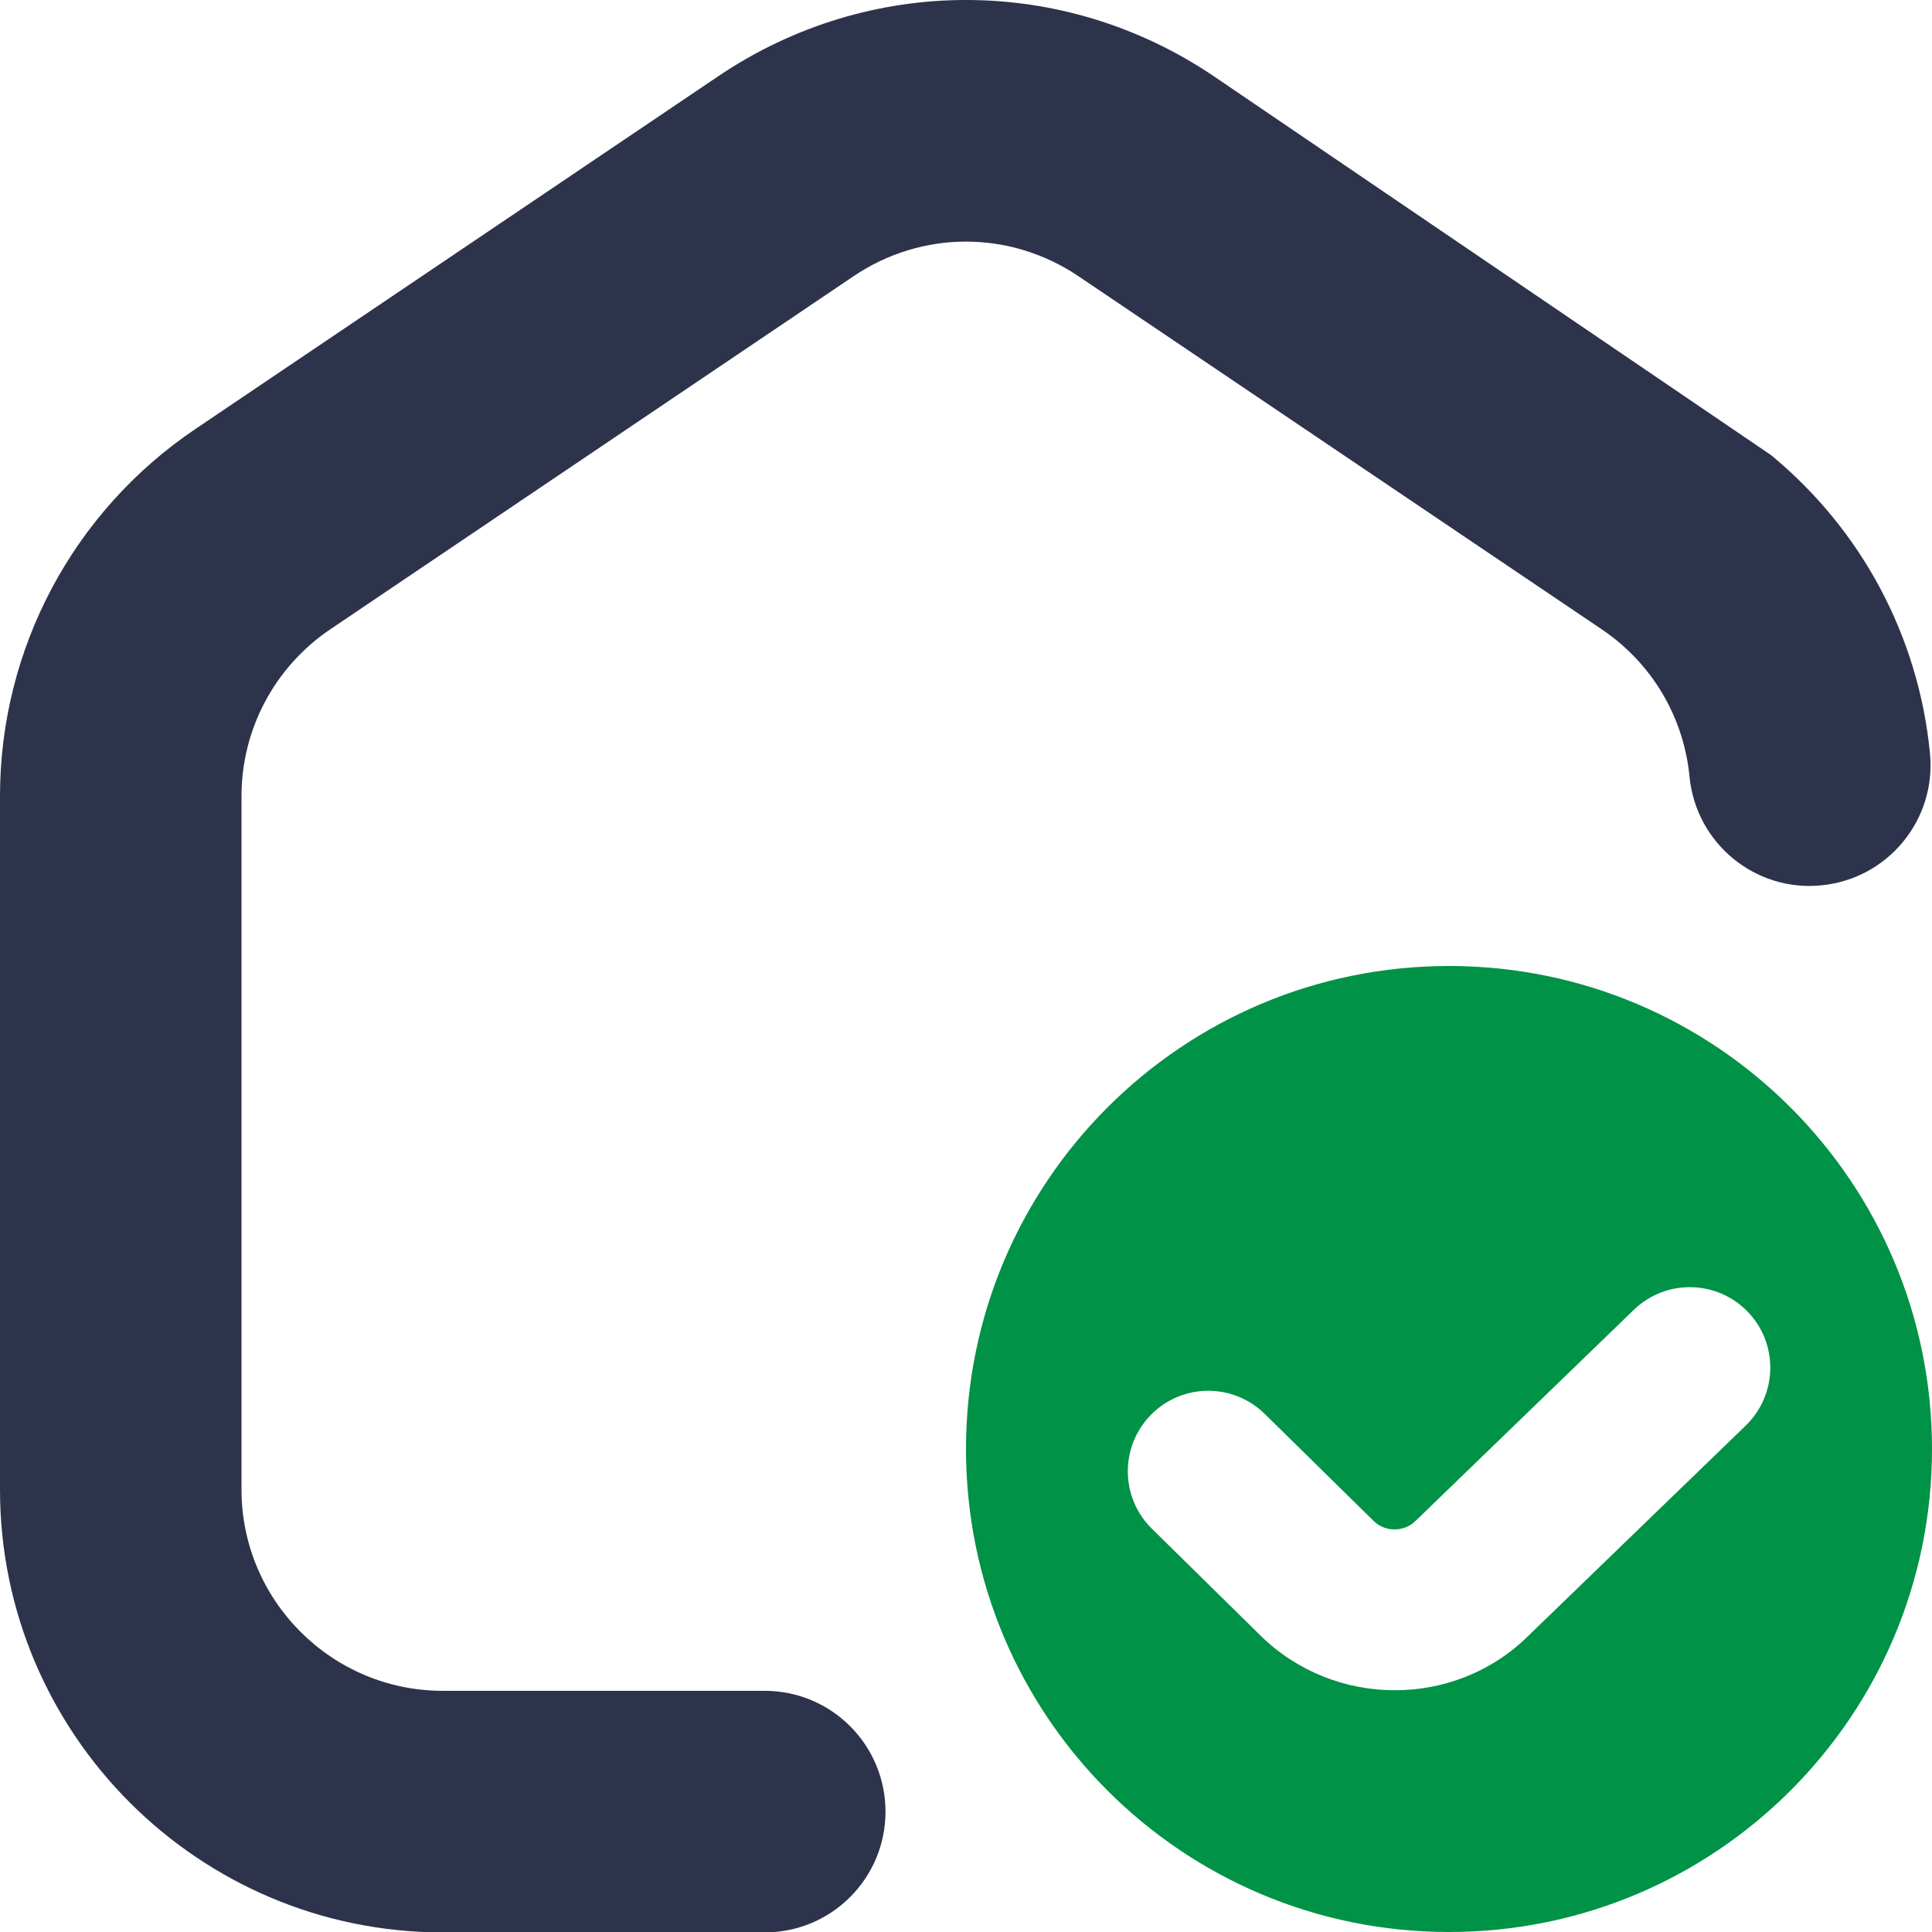
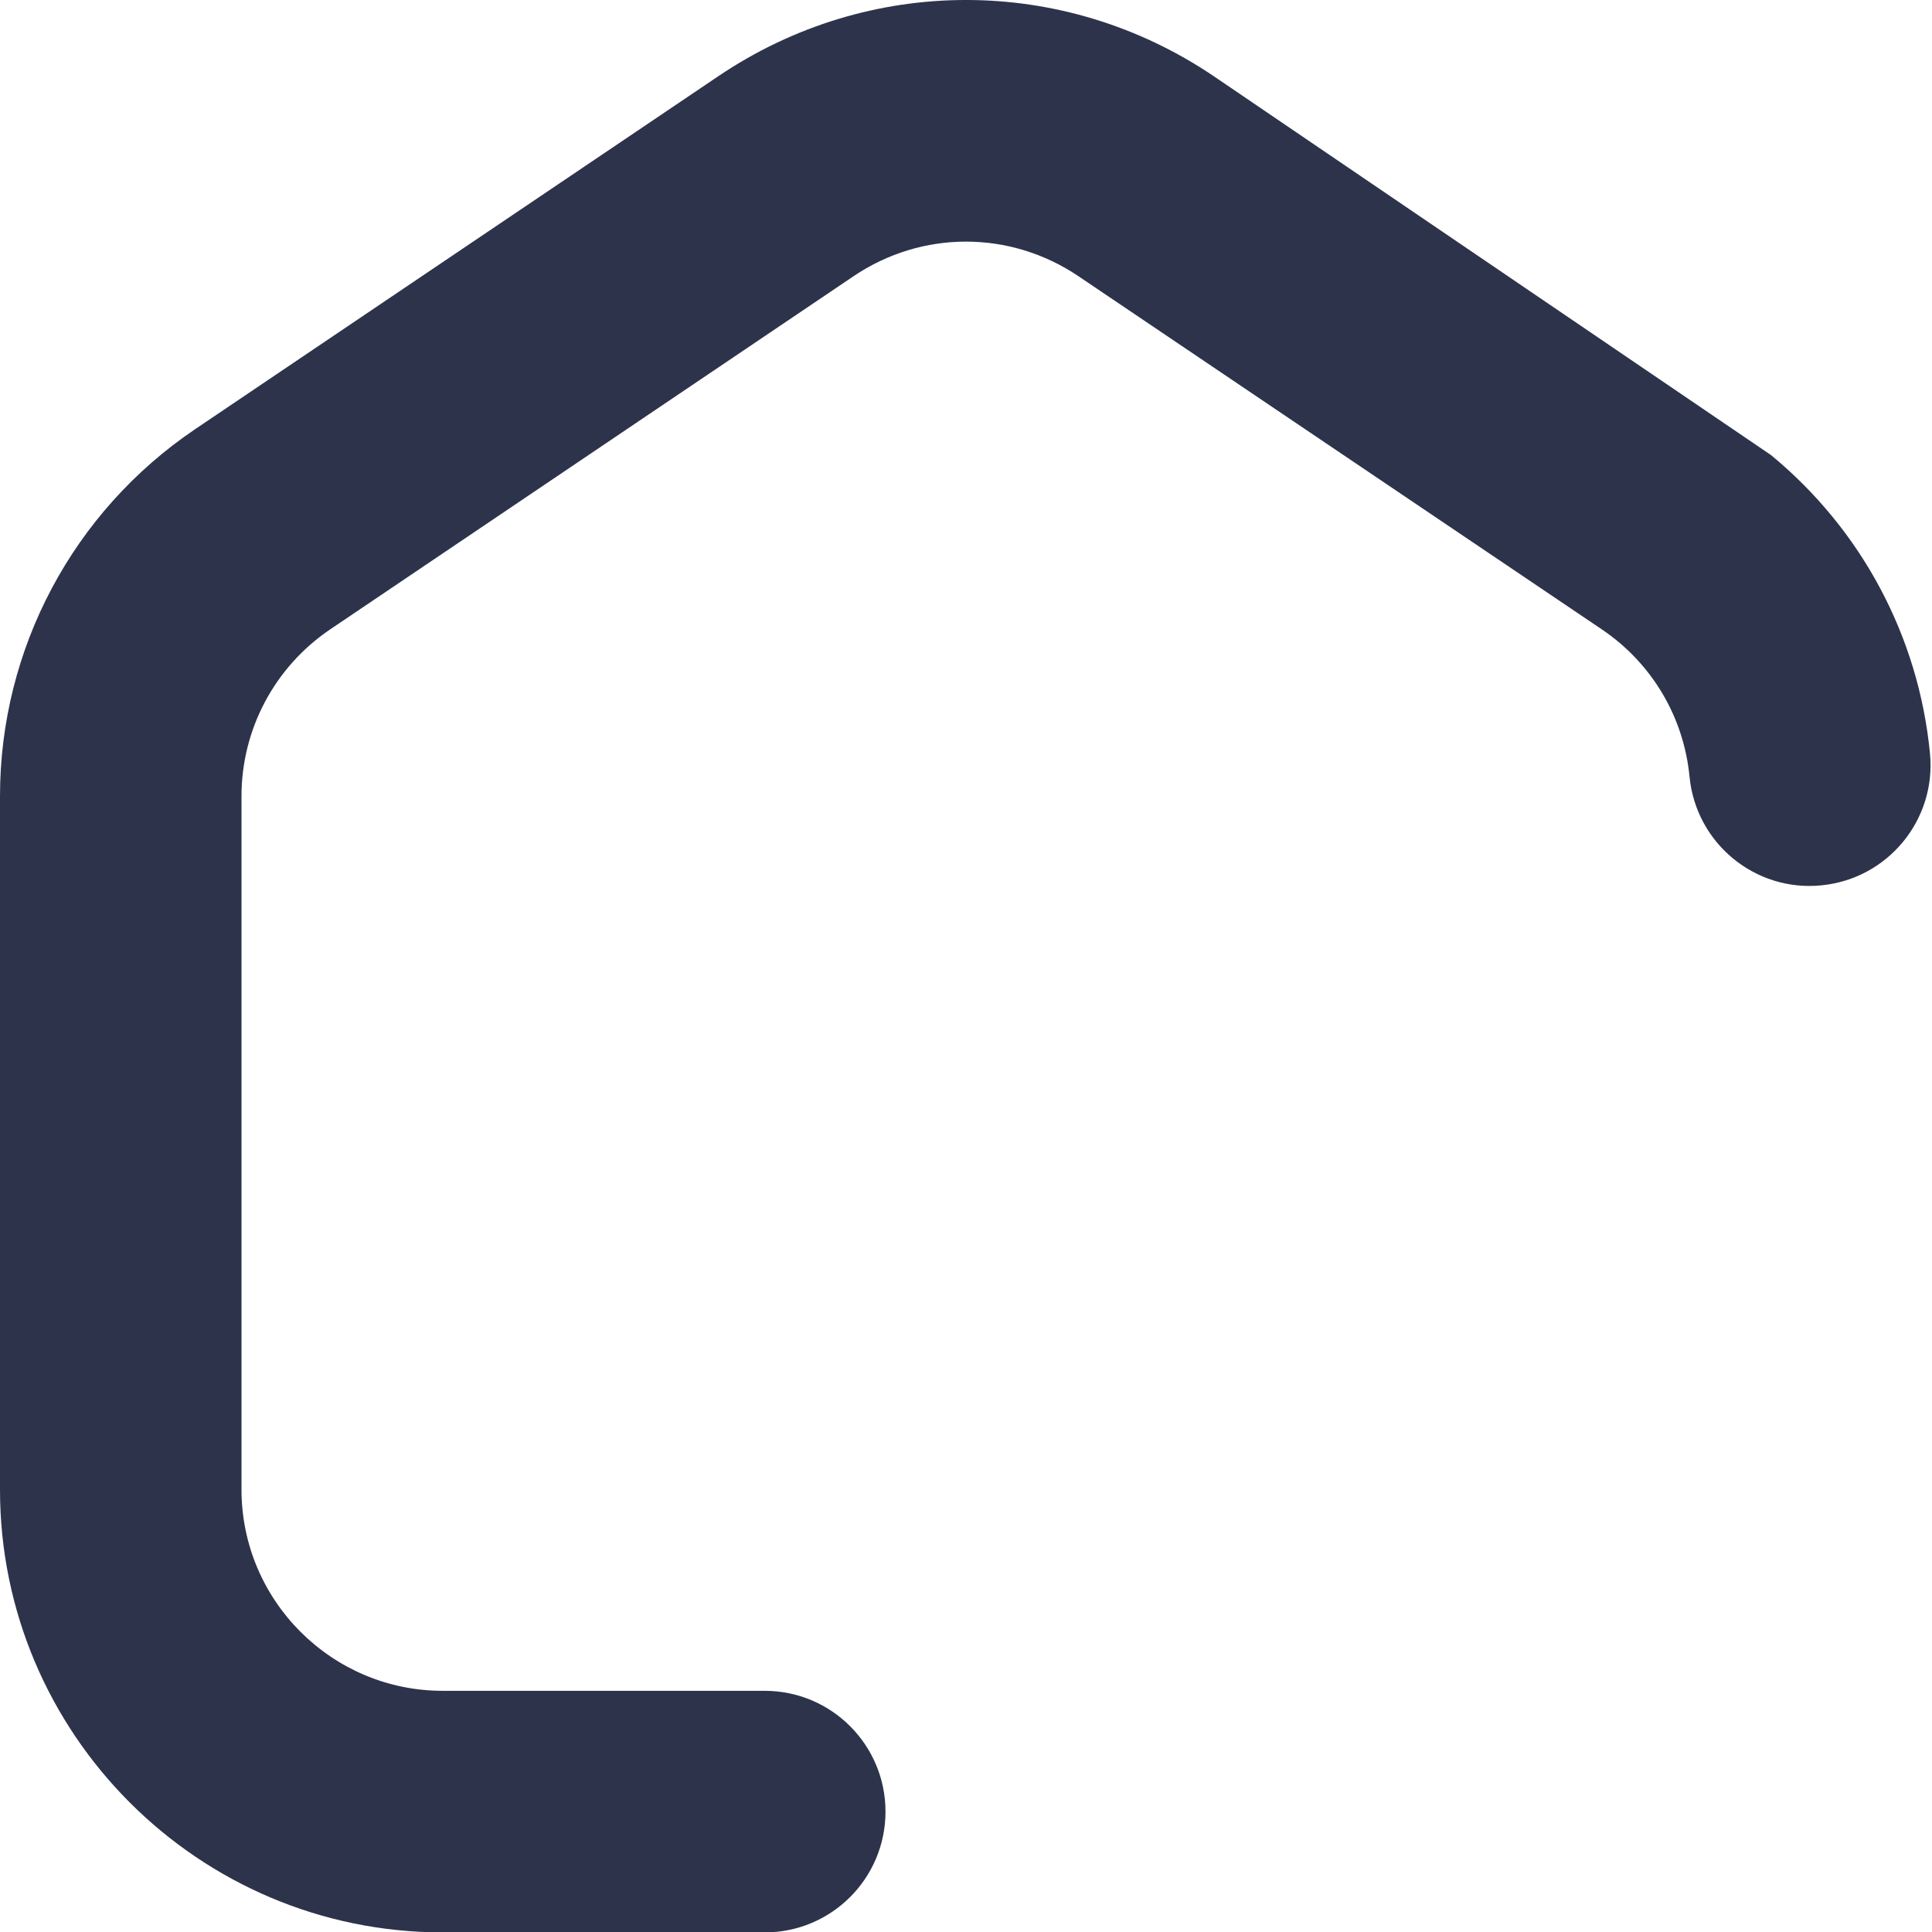
<svg xmlns="http://www.w3.org/2000/svg" width="24" height="24" viewBox="0 0 24 24" fill="none">
  <path d="M11 22.505C11 23.333 10.329 24.005 9.5 24.005H5.5C2.467 24.005 0 21.537 0 18.505V9.891C0 8.061 0.906 6.357 2.423 5.332L8.924 0.946C10.792 -0.315 13.208 -0.316 15.077 0.946L22 5.653C23.12 6.576 23.833 7.898 23.975 9.36C24.055 10.184 23.451 10.918 22.626 10.998C21.803 11.081 21.068 10.475 20.988 9.649C20.916 8.904 20.519 8.237 19.898 7.818L13.398 3.432C12.548 2.858 11.451 2.858 10.602 3.432L4.102 7.818C3.413 8.284 3 9.058 3 9.89V18.504C3 19.883 4.122 21.004 5.5 21.004H9.5C10.329 21.004 11 21.677 11 22.505Z" fill="#2E334C" />
-   <path d="M18 12C14.686 12 12 14.686 12 18C12 21.314 14.686 24 18 24C21.314 24 24 21.314 24 18C24 14.686 21.314 12 18 12ZM21.683 17.712L18.98 20.326C18.528 20.772 17.928 20.997 17.327 20.997C16.726 20.997 16.124 20.772 15.664 20.323L14.31 18.991C13.915 18.604 13.91 17.971 14.296 17.577C14.682 17.182 15.315 17.176 15.71 17.563L17.064 18.894C17.208 19.036 17.444 19.033 17.586 18.892L20.299 16.268C20.696 15.887 21.33 15.898 21.713 16.297C22.095 16.695 22.082 17.328 21.684 17.711L21.683 17.712Z" fill="#009246" />
</svg>